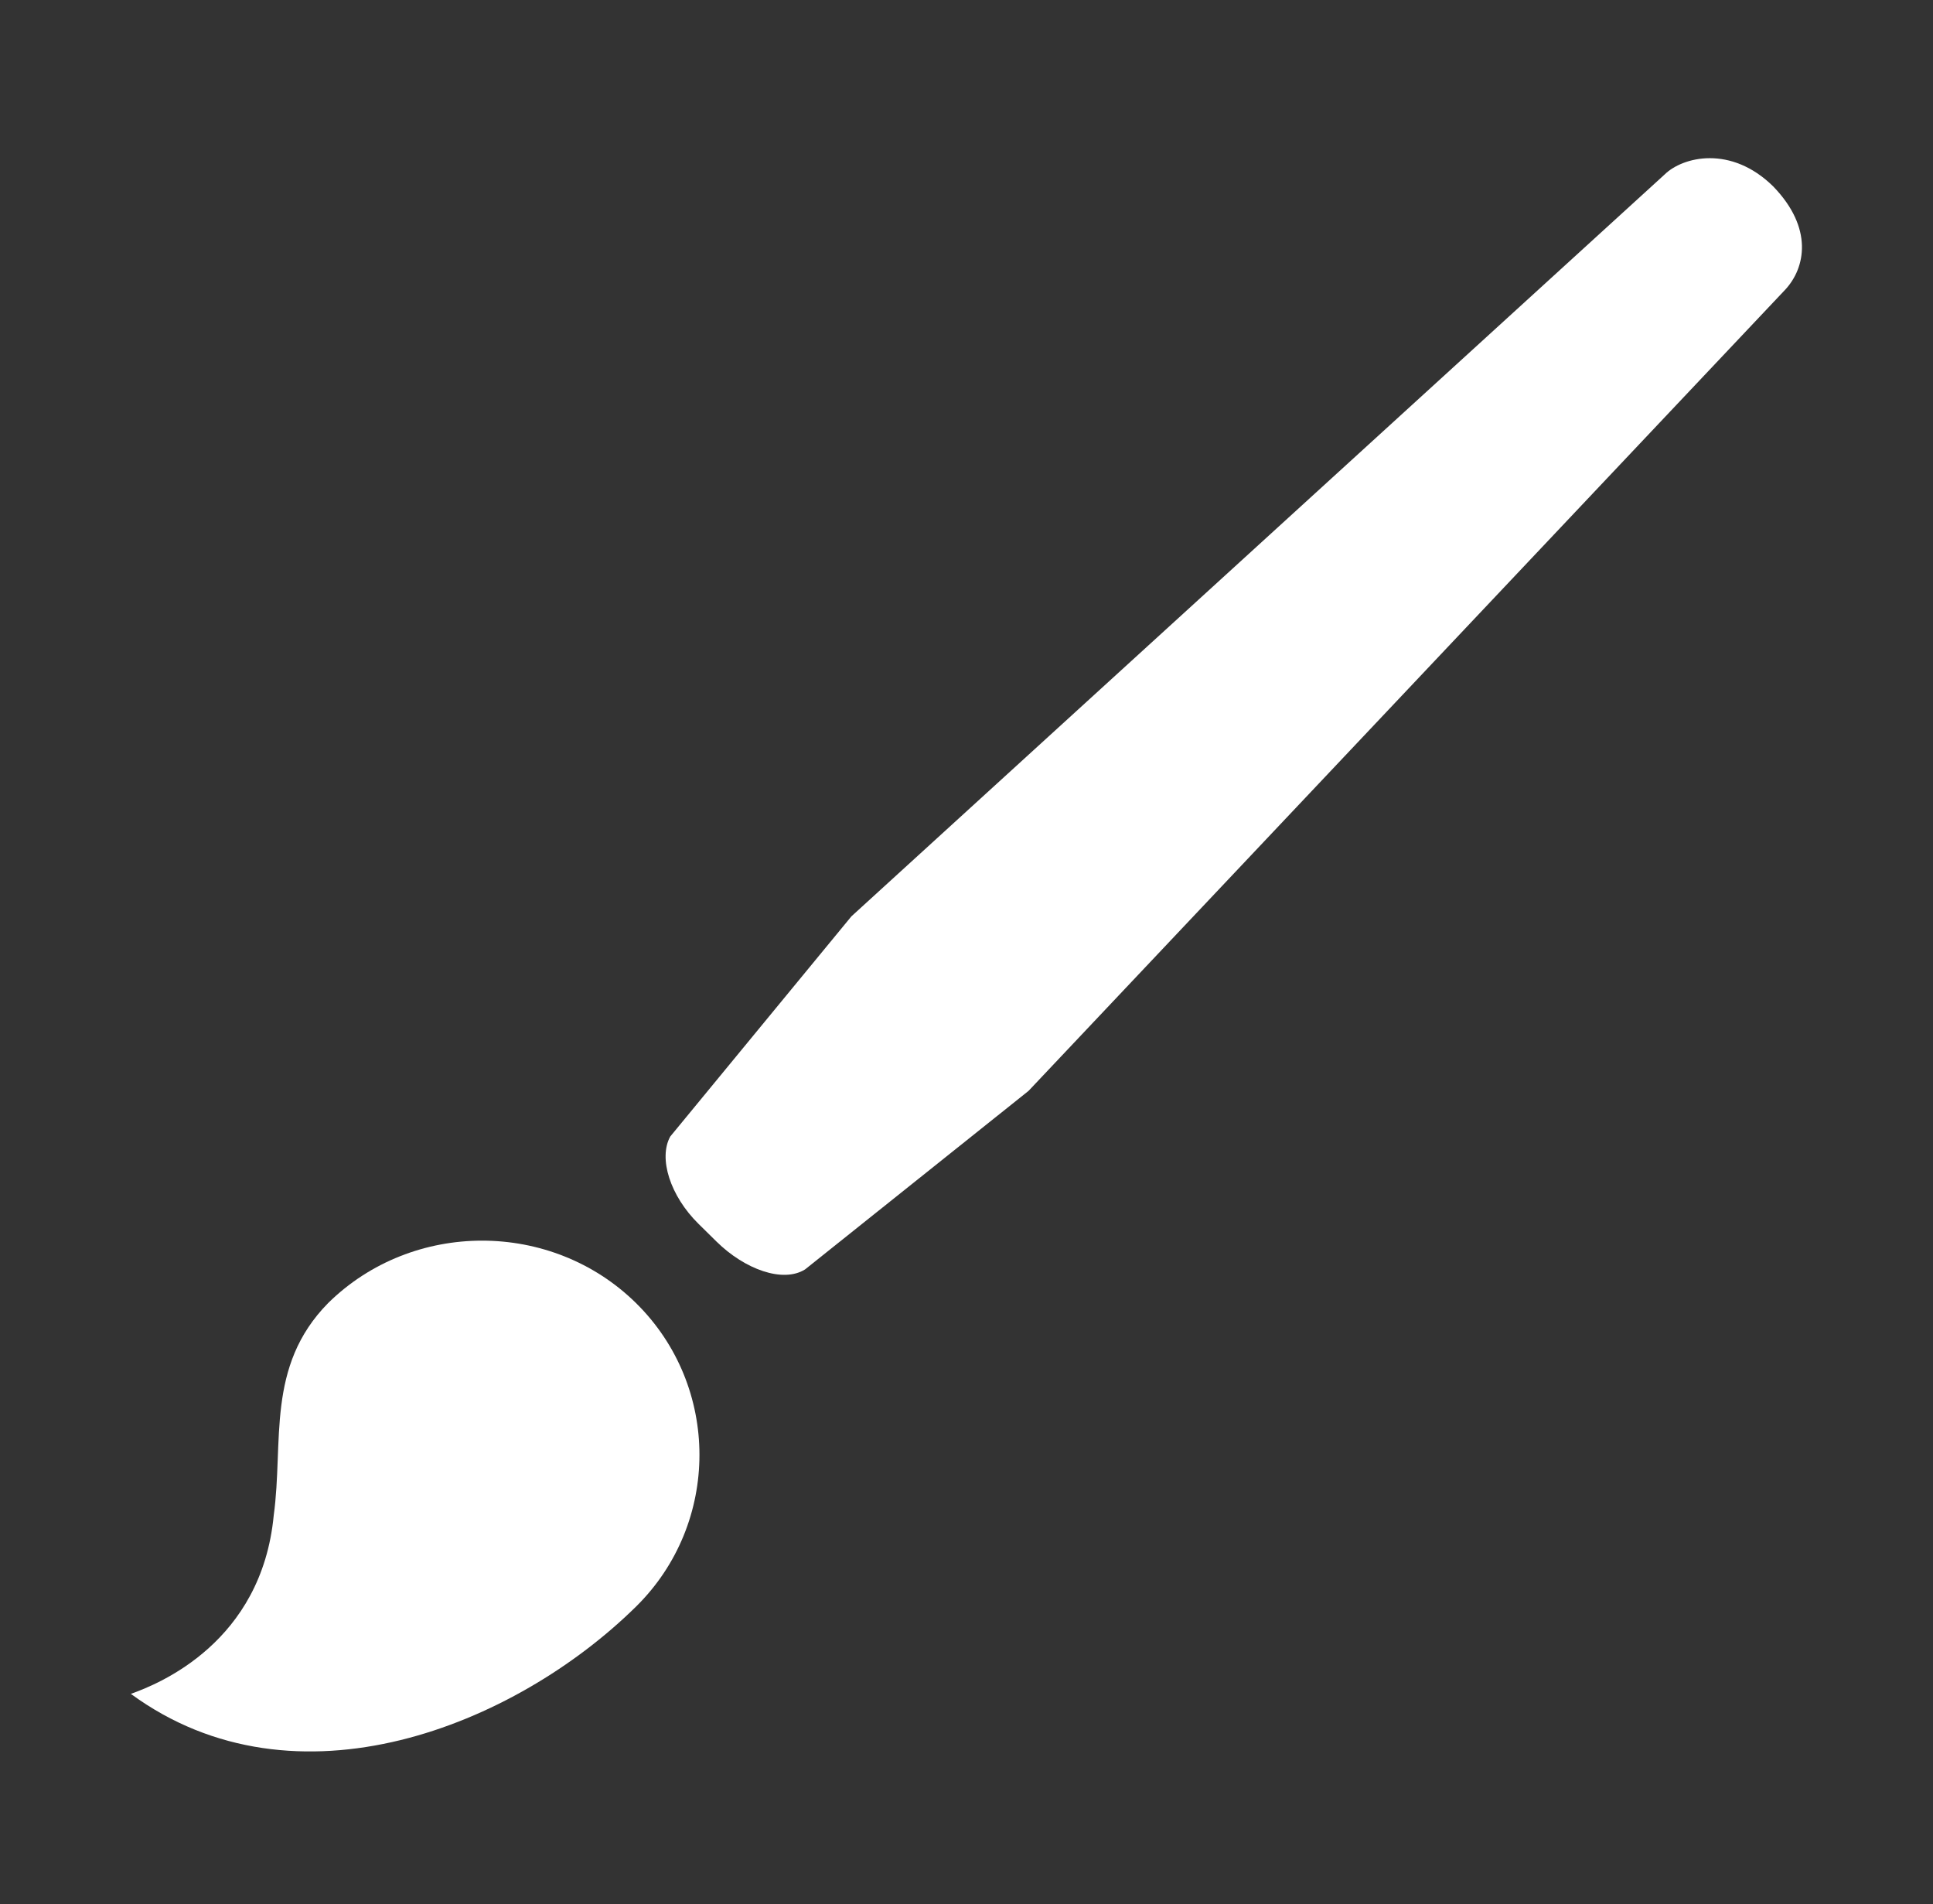
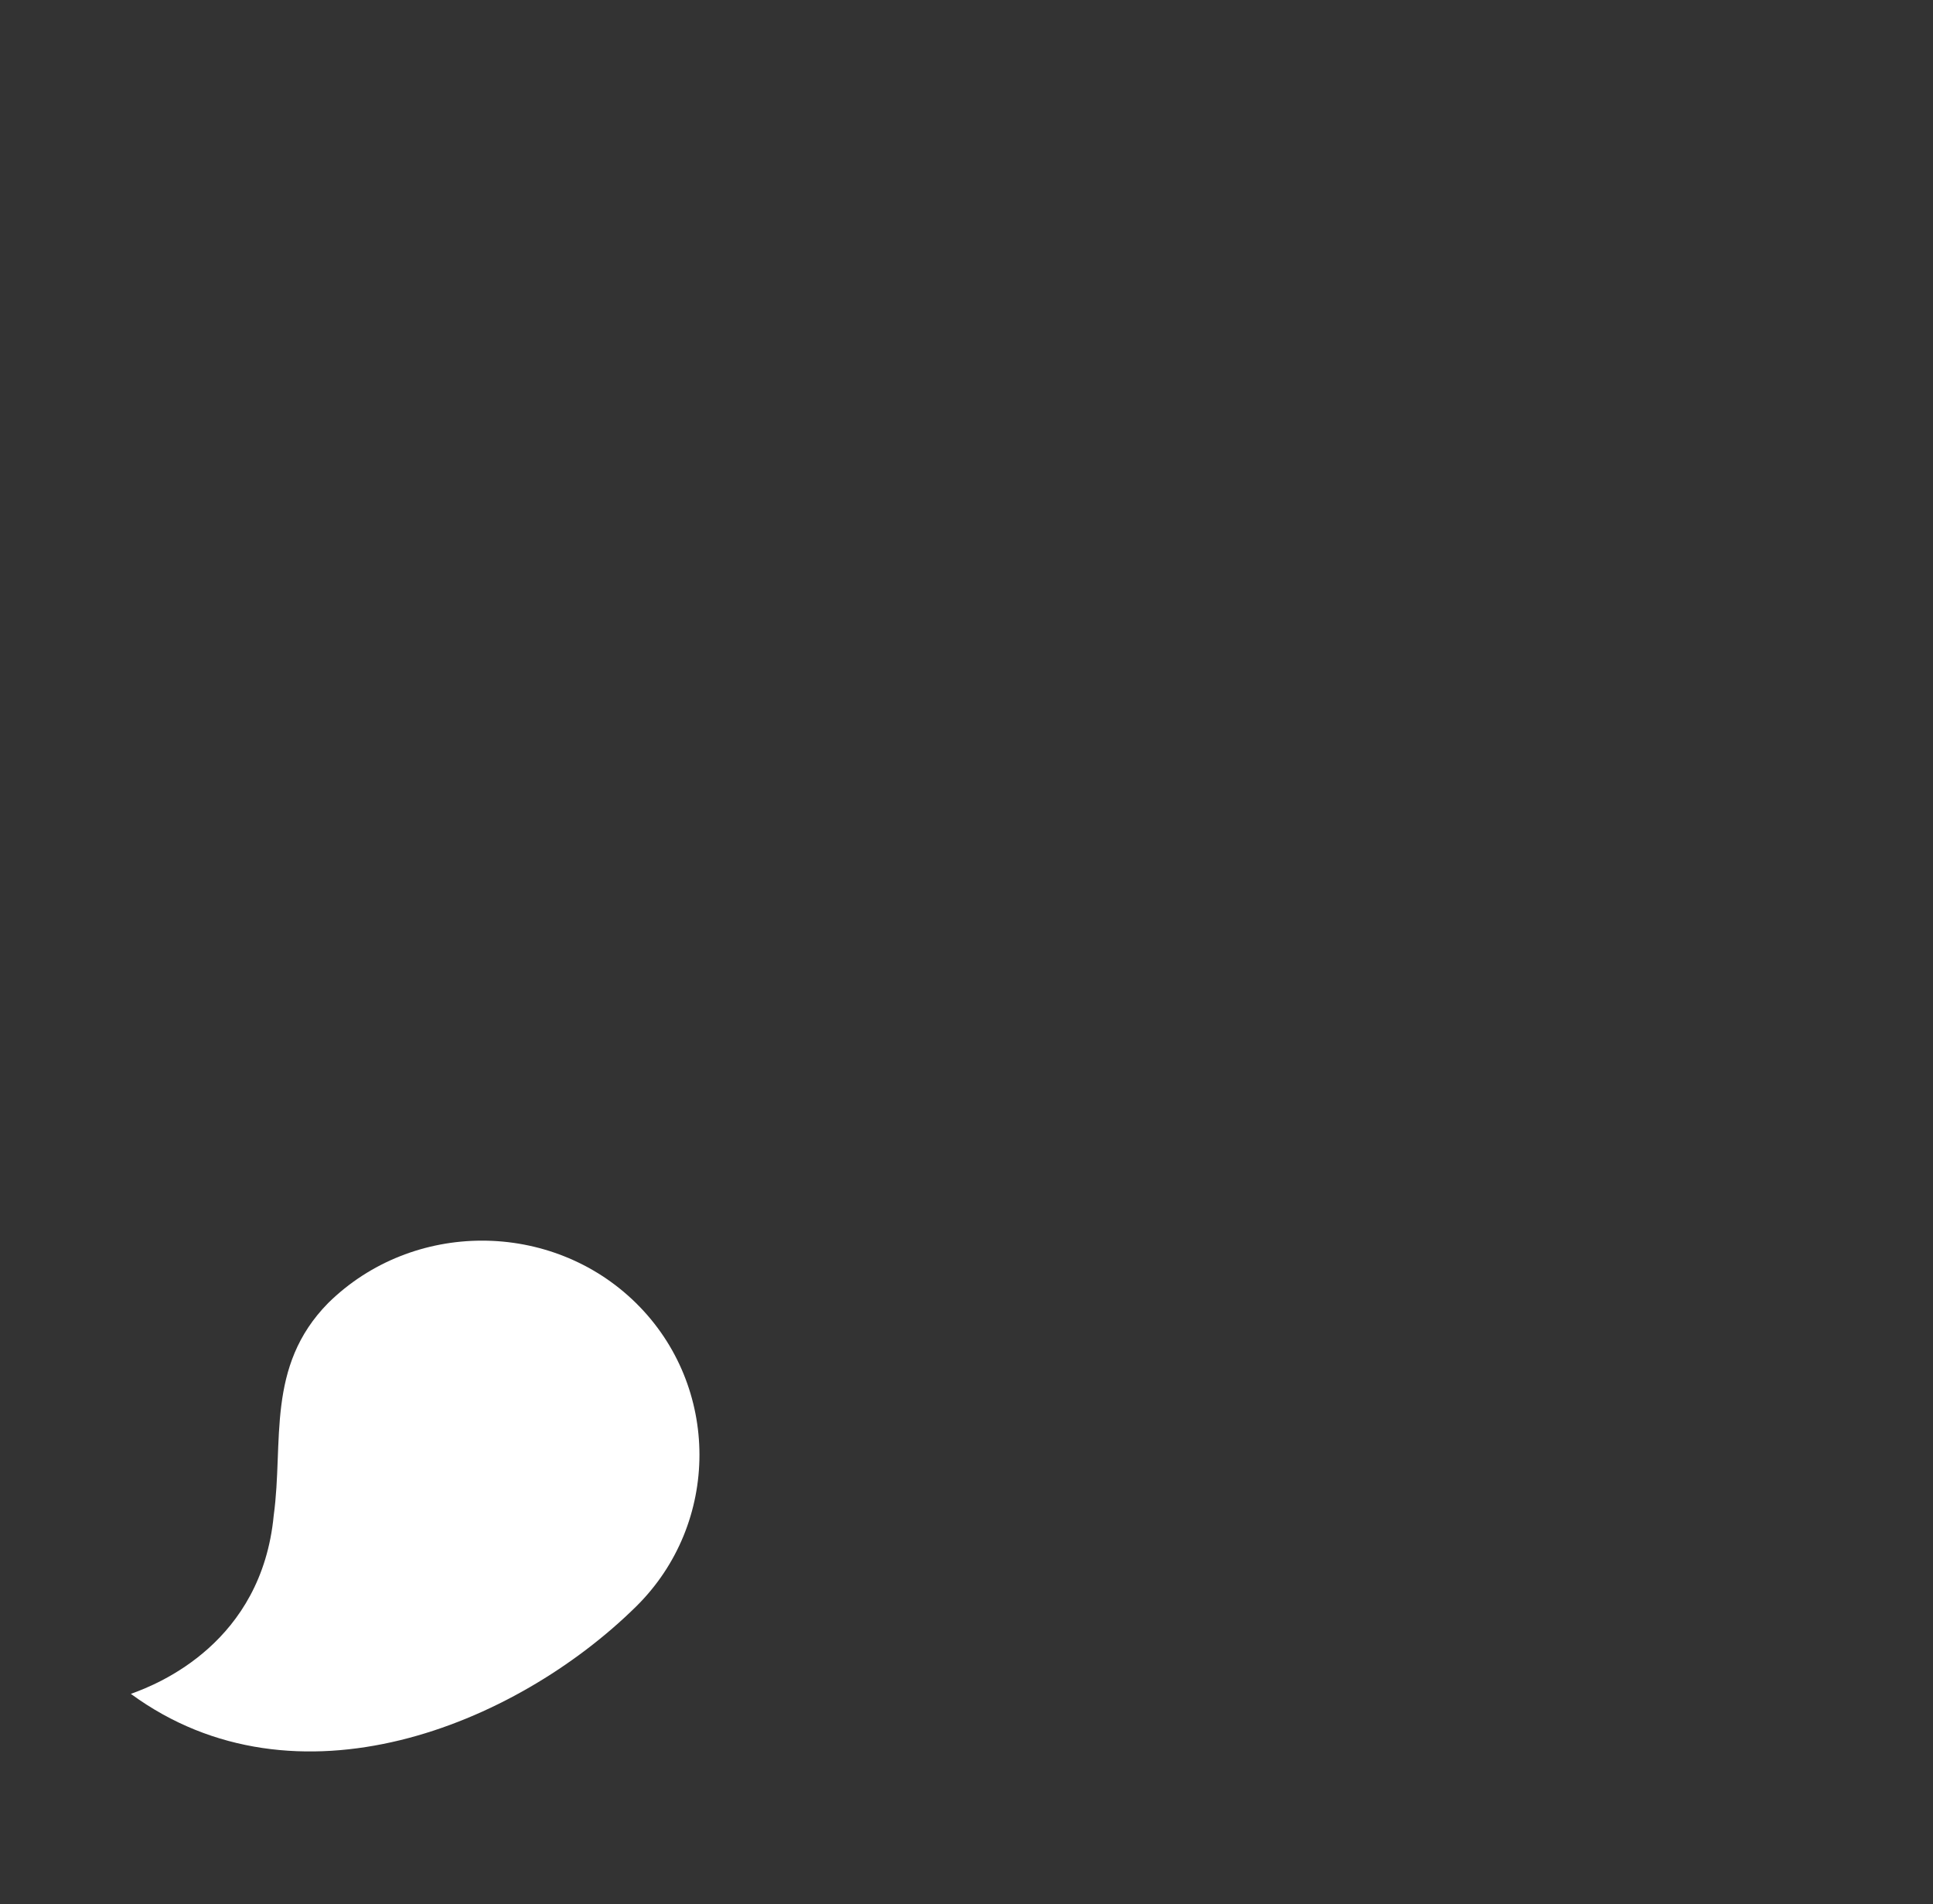
<svg xmlns="http://www.w3.org/2000/svg" width="66" height="65" xml:space="preserve" overflow="hidden">
  <rect width="100%" height="100%" fill="#333333" stroke="none" />
  <g transform="translate(-1045 -263)">
-     <path d="M59.651 6.365C58.229 4.943 56.604 5.349 55.995 5.958L28.641 31.281 22.547 38.797C22.141 39.542 22.547 40.828 23.495 41.776L24.104 42.385C25.052 43.333 26.338 43.807 27.083 43.333L34.599 37.24 60.057 9.885C60.734 9.141 61.005 7.786 59.651 6.365Z" fill="#FFFFFF" transform="matrix(1.015 0 0 1 1045 263)" />
    <path d="M11.037 44.484C8.938 46.651 9.547 49.224 9.208 51.729 8.802 56.062 5.349 57.484 4.401 57.823 9.953 61.953 17.333 58.906 21.396 54.844 24.24 52 24.24 47.328 21.396 44.484 18.552 41.641 13.88 41.641 11.037 44.484Z" fill="#FFFFFF" transform="matrix(1.015 0 0 1 1045 263)" />
  </g>
</svg>